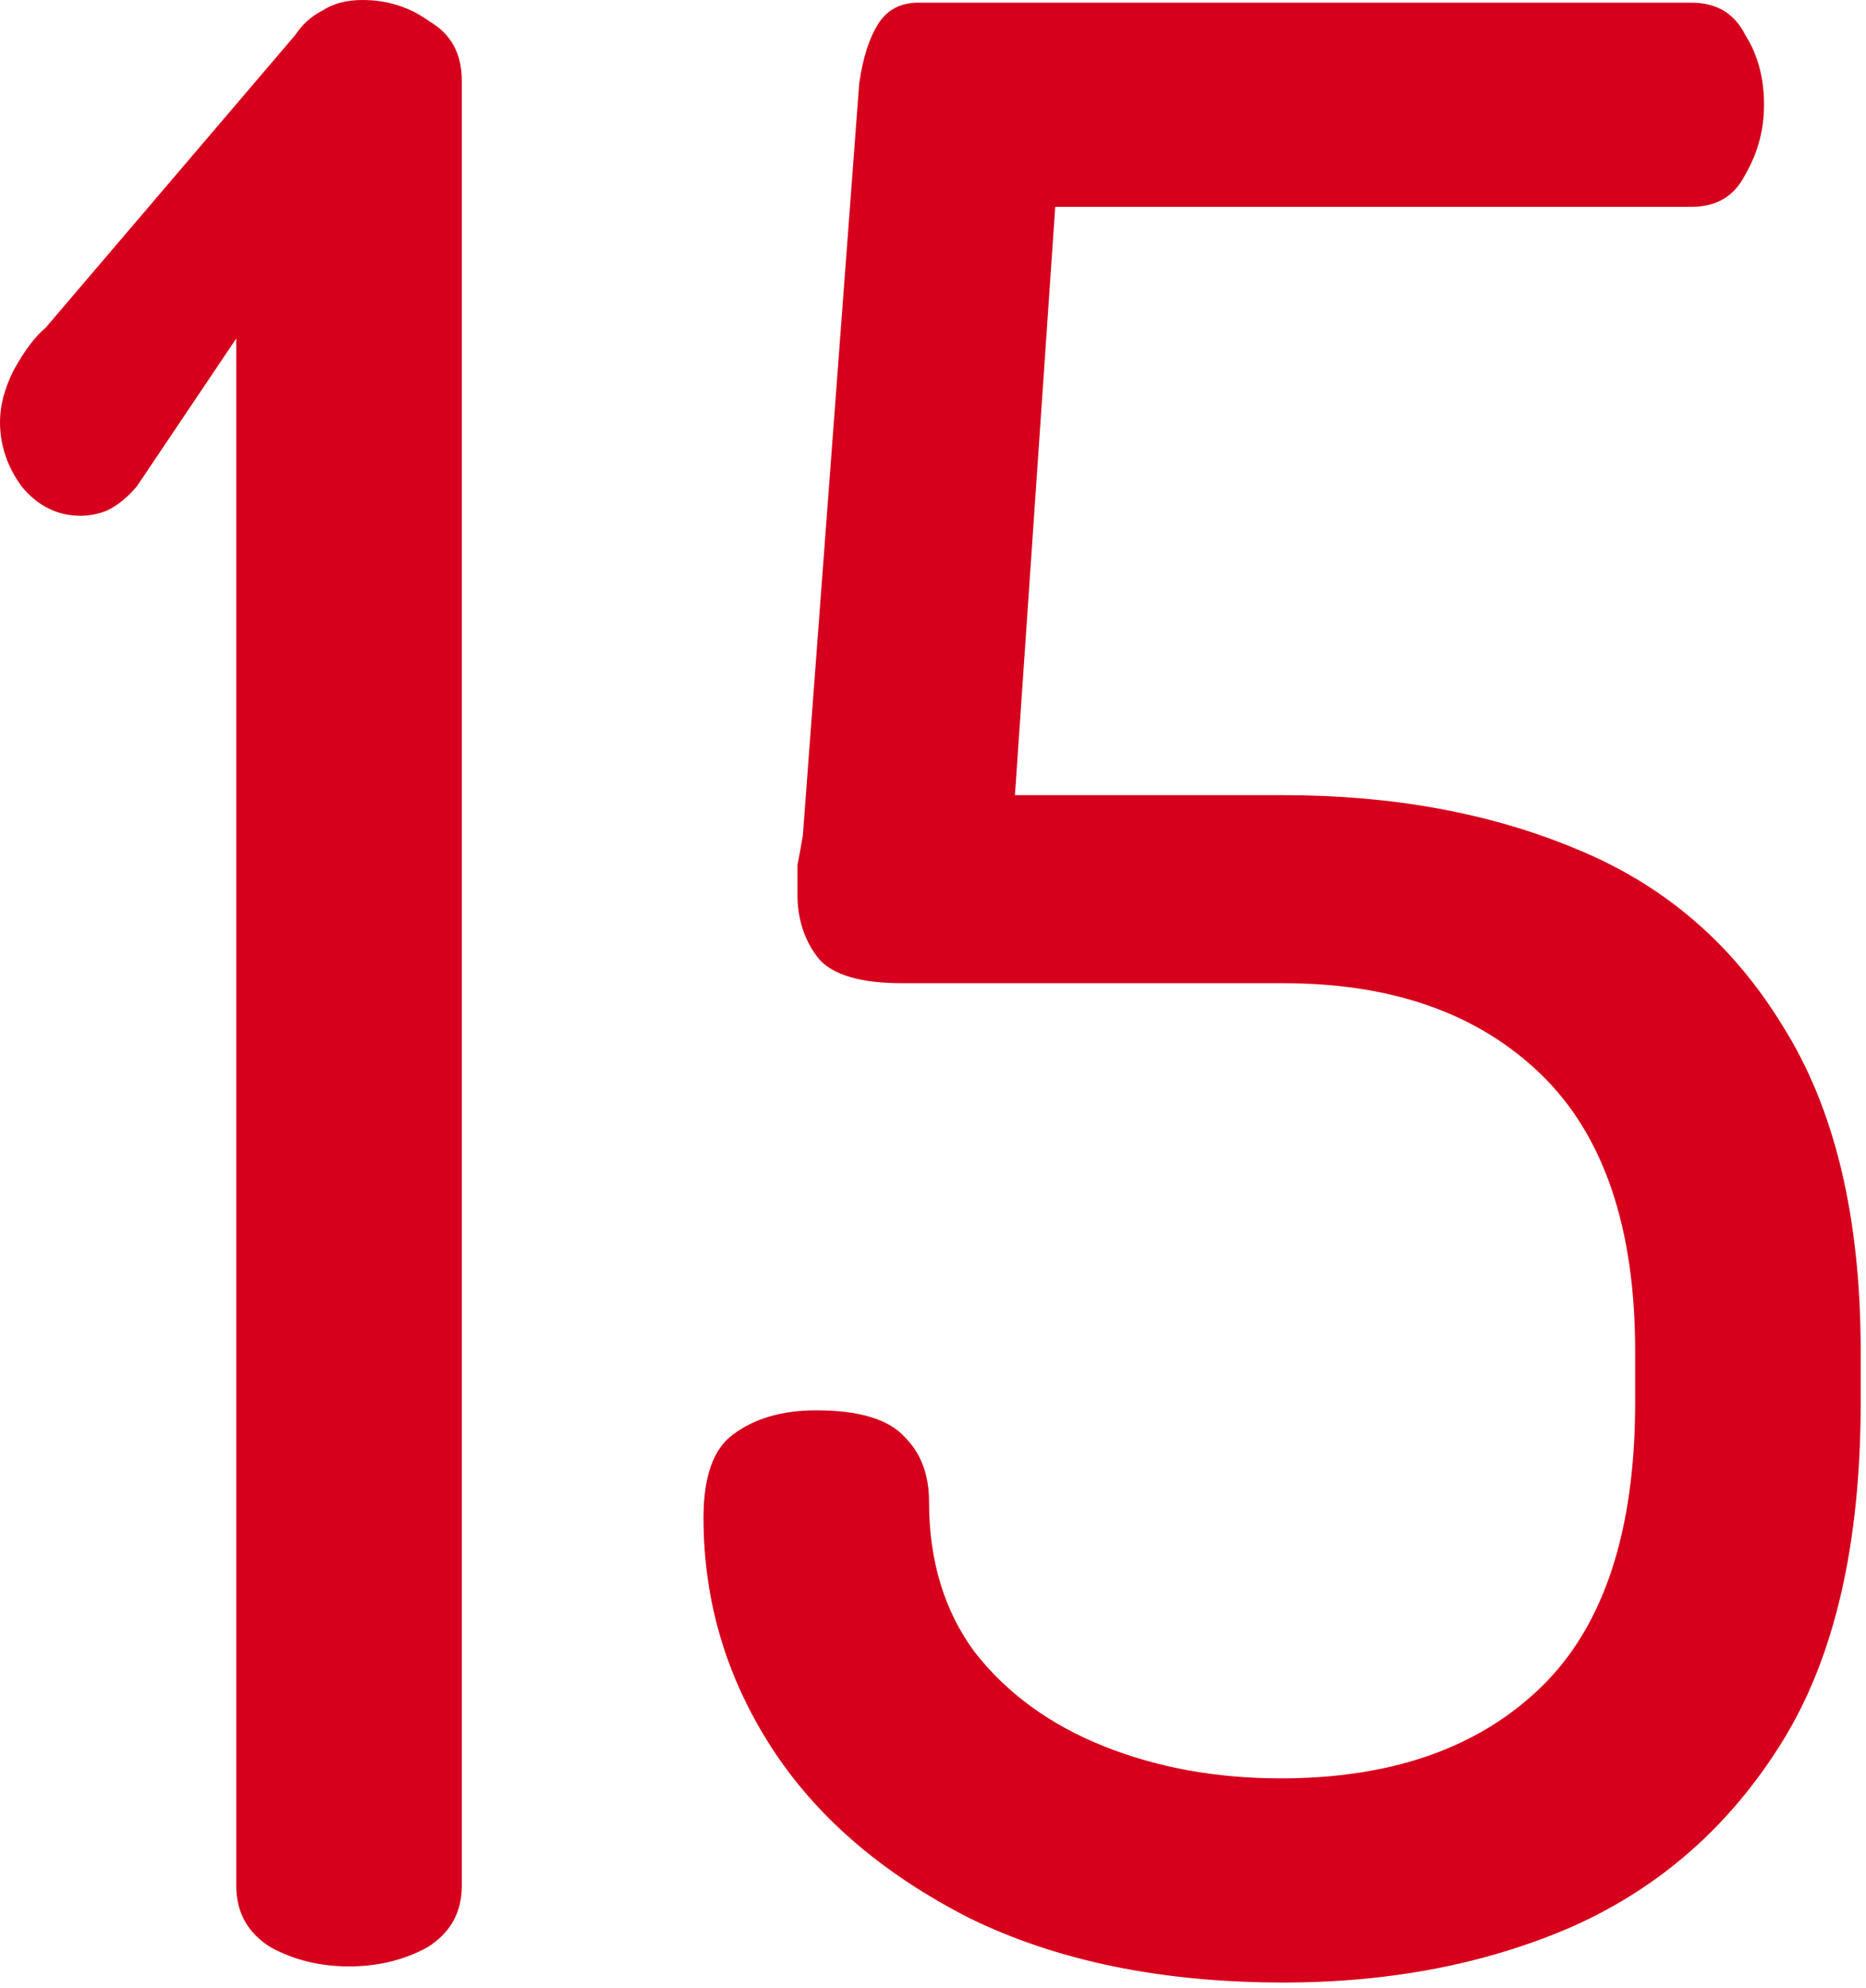
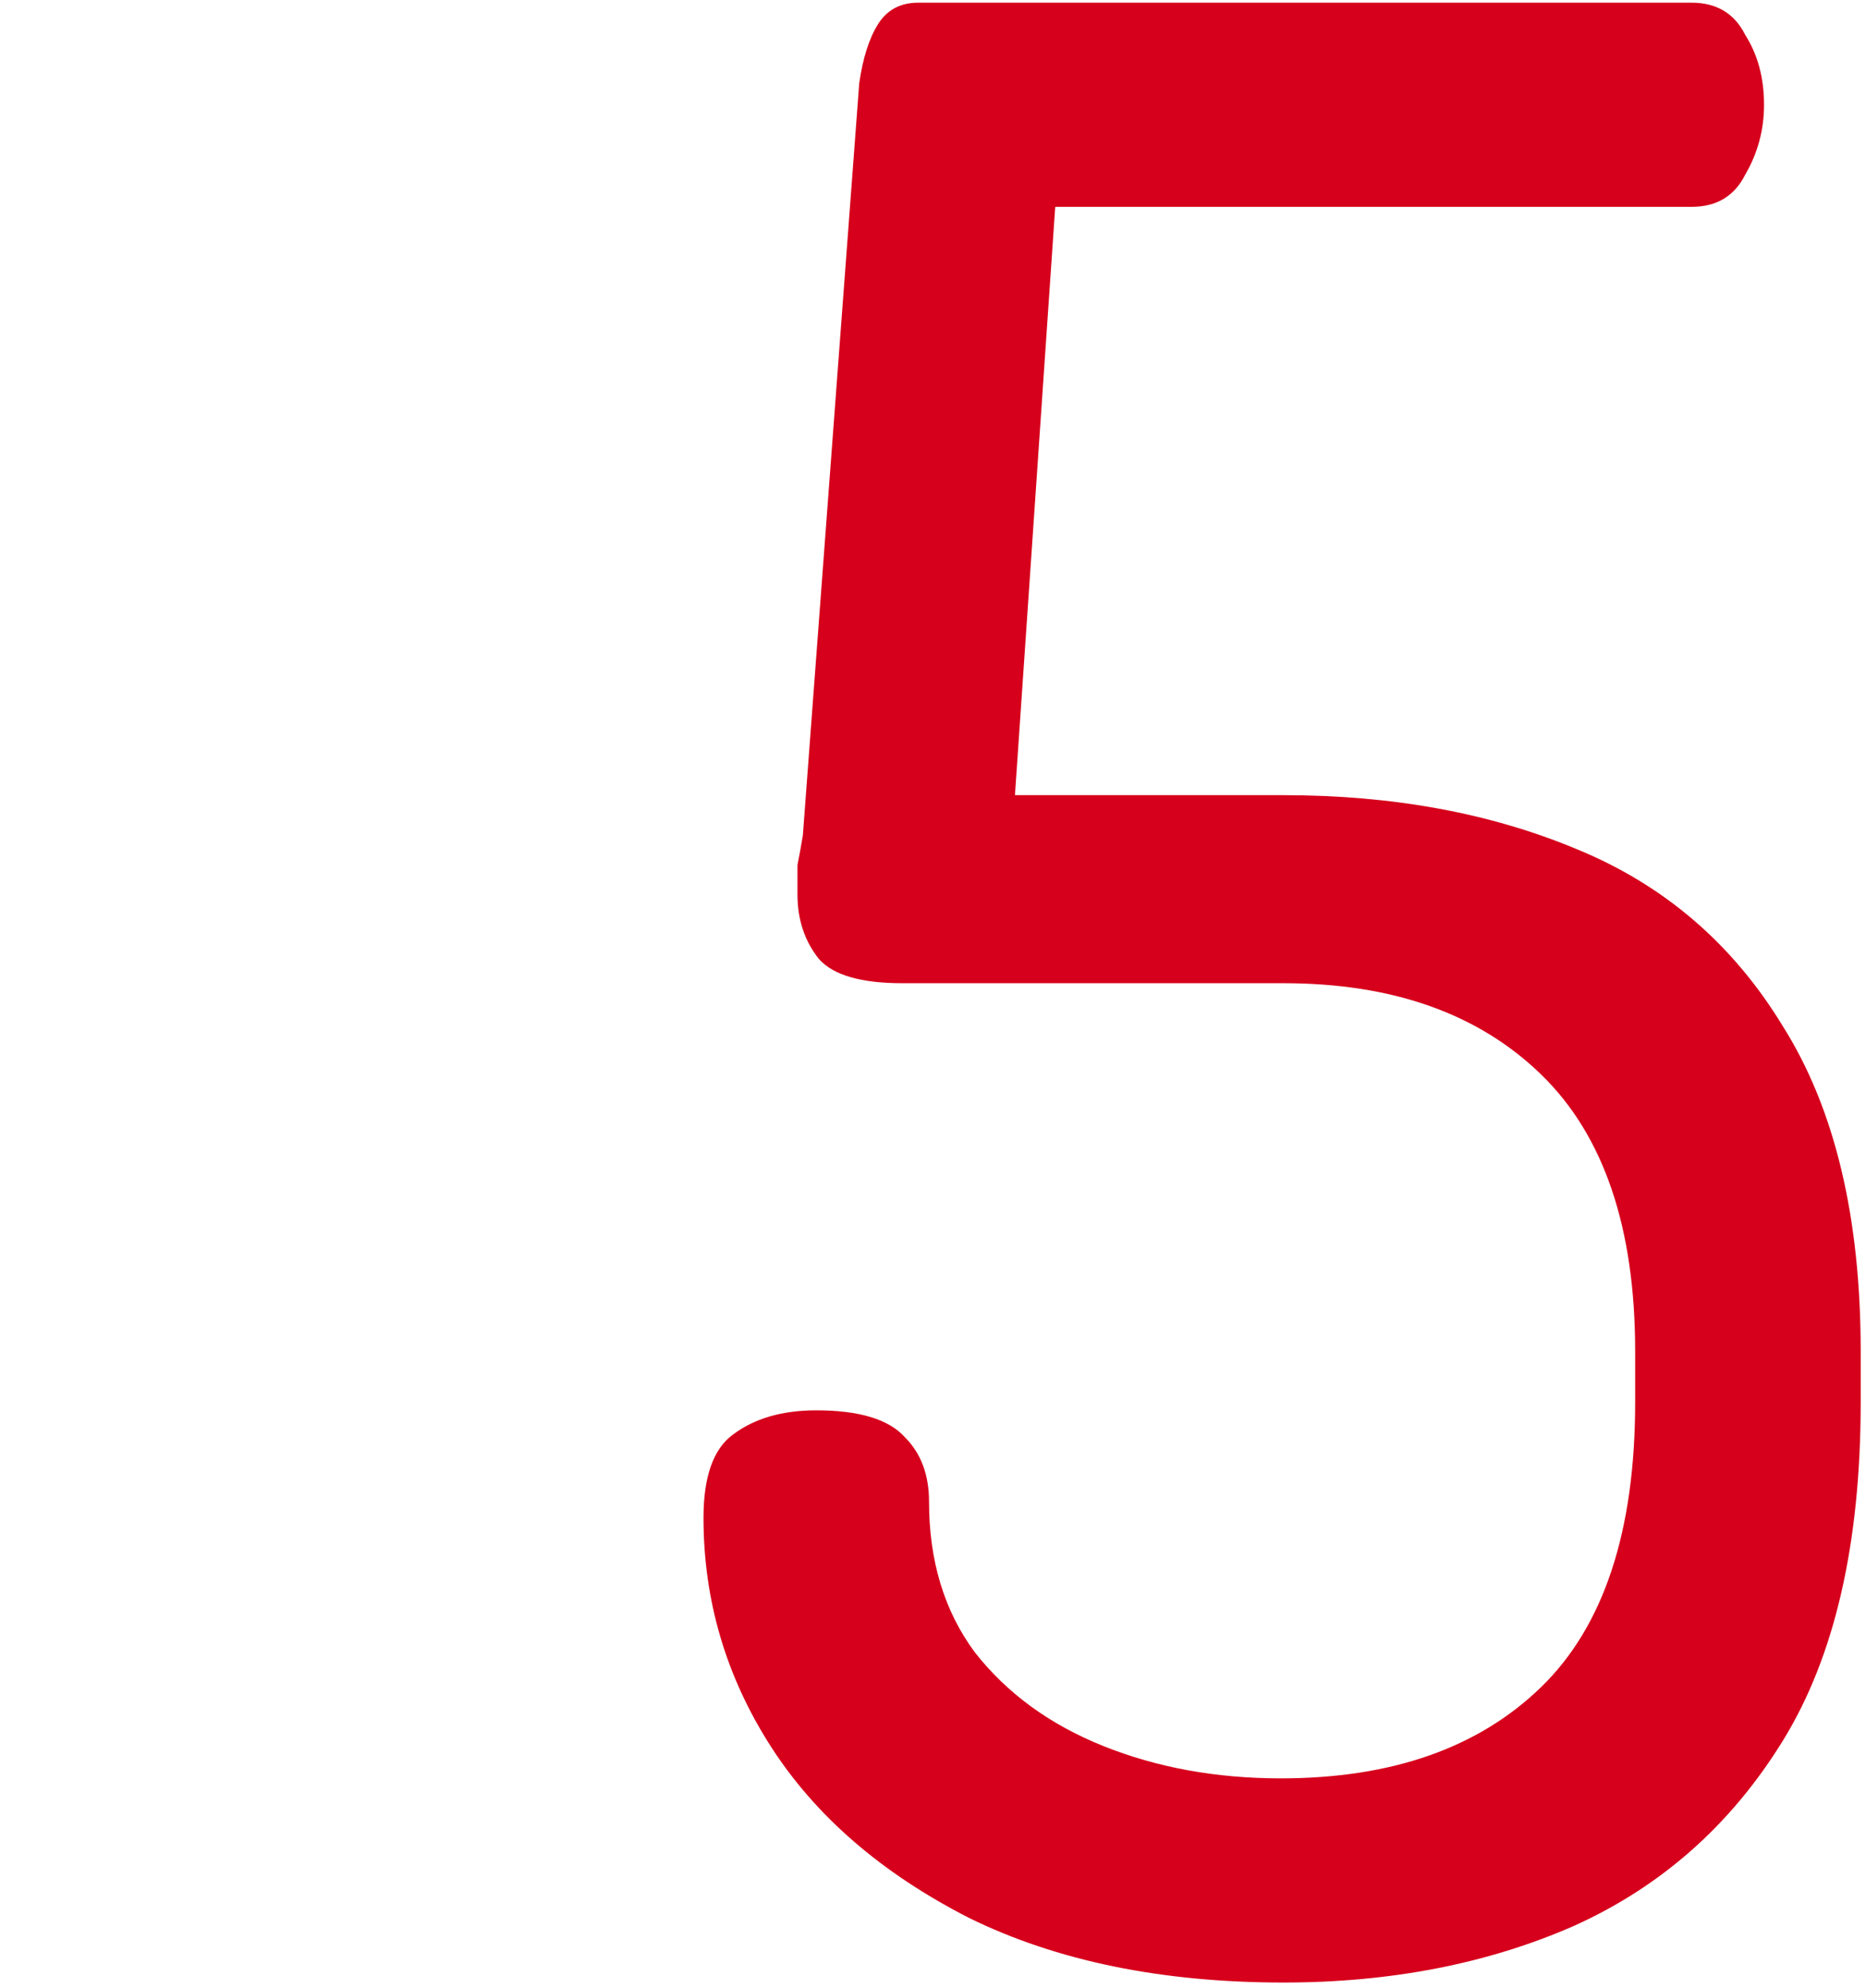
<svg xmlns="http://www.w3.org/2000/svg" width="278" height="296" viewBox="0 0 278 296" fill="none">
  <path d="M191.209 295.2C173.076 295.2 157.476 292 144.409 285.6C131.343 278.934 121.476 270.4 114.809 260C108.143 249.6 104.809 238.267 104.809 226C104.809 219.867 106.276 215.734 109.209 213.6C112.409 211.2 116.543 210 121.609 210C128.009 210 132.409 211.334 134.809 214C137.209 216.4 138.409 219.6 138.409 223.6C138.409 232.4 140.676 239.867 145.209 246C150.009 252.134 156.409 256.8 164.409 260C172.409 263.2 181.209 264.8 190.809 264.8C207.343 264.8 220.276 260.267 229.609 251.2C238.943 242.134 243.609 228 243.609 208.8V201.2C243.609 182.8 238.943 169.067 229.609 160C220.276 150.934 207.476 146.4 191.209 146.4H134.409C128.276 146.4 124.143 145.2 122.009 142.8C119.876 140.134 118.809 136.934 118.809 133.2C118.809 131.6 118.809 130.134 118.809 128.8C119.076 127.467 119.343 126 119.609 124.4L128.009 12.4C128.543 8.667 129.476 5.734 130.809 3.6C132.143 1.467 134.143 0.4 136.809 0.4H252.009C255.743 0.4 258.409 2 260.009 5.2C261.876 8.134 262.809 11.6 262.809 15.6C262.809 19.334 261.876 22.8 260.009 26C258.409 29.2 255.743 30.8 252.009 30.8H157.209L151.209 118.4H191.209C207.476 118.4 222.009 121.067 234.809 126.4C247.876 131.734 258.143 140.534 265.609 152.8C273.343 165.067 277.209 181.2 277.209 201.2V208.8C277.209 229.867 273.343 246.667 265.609 259.2C257.876 271.734 247.476 280.934 234.409 286.8C221.609 292.4 207.209 295.2 191.209 295.2Z" fill="#D6001C" />
-   <path d="M52 292.8C47.733 292.8 43.867 291.867 40.4 290C36.933 287.867 35.2 284.8 35.2 280.8V50.4L20.4 72.4C19.067 74 17.6 75.2 16 76C14.667 76.533 13.333 76.8 12 76.8C8.533 76.8 5.6 75.333 3.2 72.4C1.067 69.467 0 66.267 0 62.8C0 60.4 0.667 57.867 2 55.2C3.6 52.267 5.2 50.133 6.8 48.8L44 5.2C45.067 3.6 46.4 2.4 48 1.6C49.6 0.533 51.6 0 54 0C57.733 0 61.067 1.067 64 3.2C67.2 5.067 68.8 8 68.8 12V280.8C68.8 284.8 67.067 287.867 63.6 290C60.133 291.867 56.267 292.8 52 292.8Z" fill="#D6001C" />
</svg>